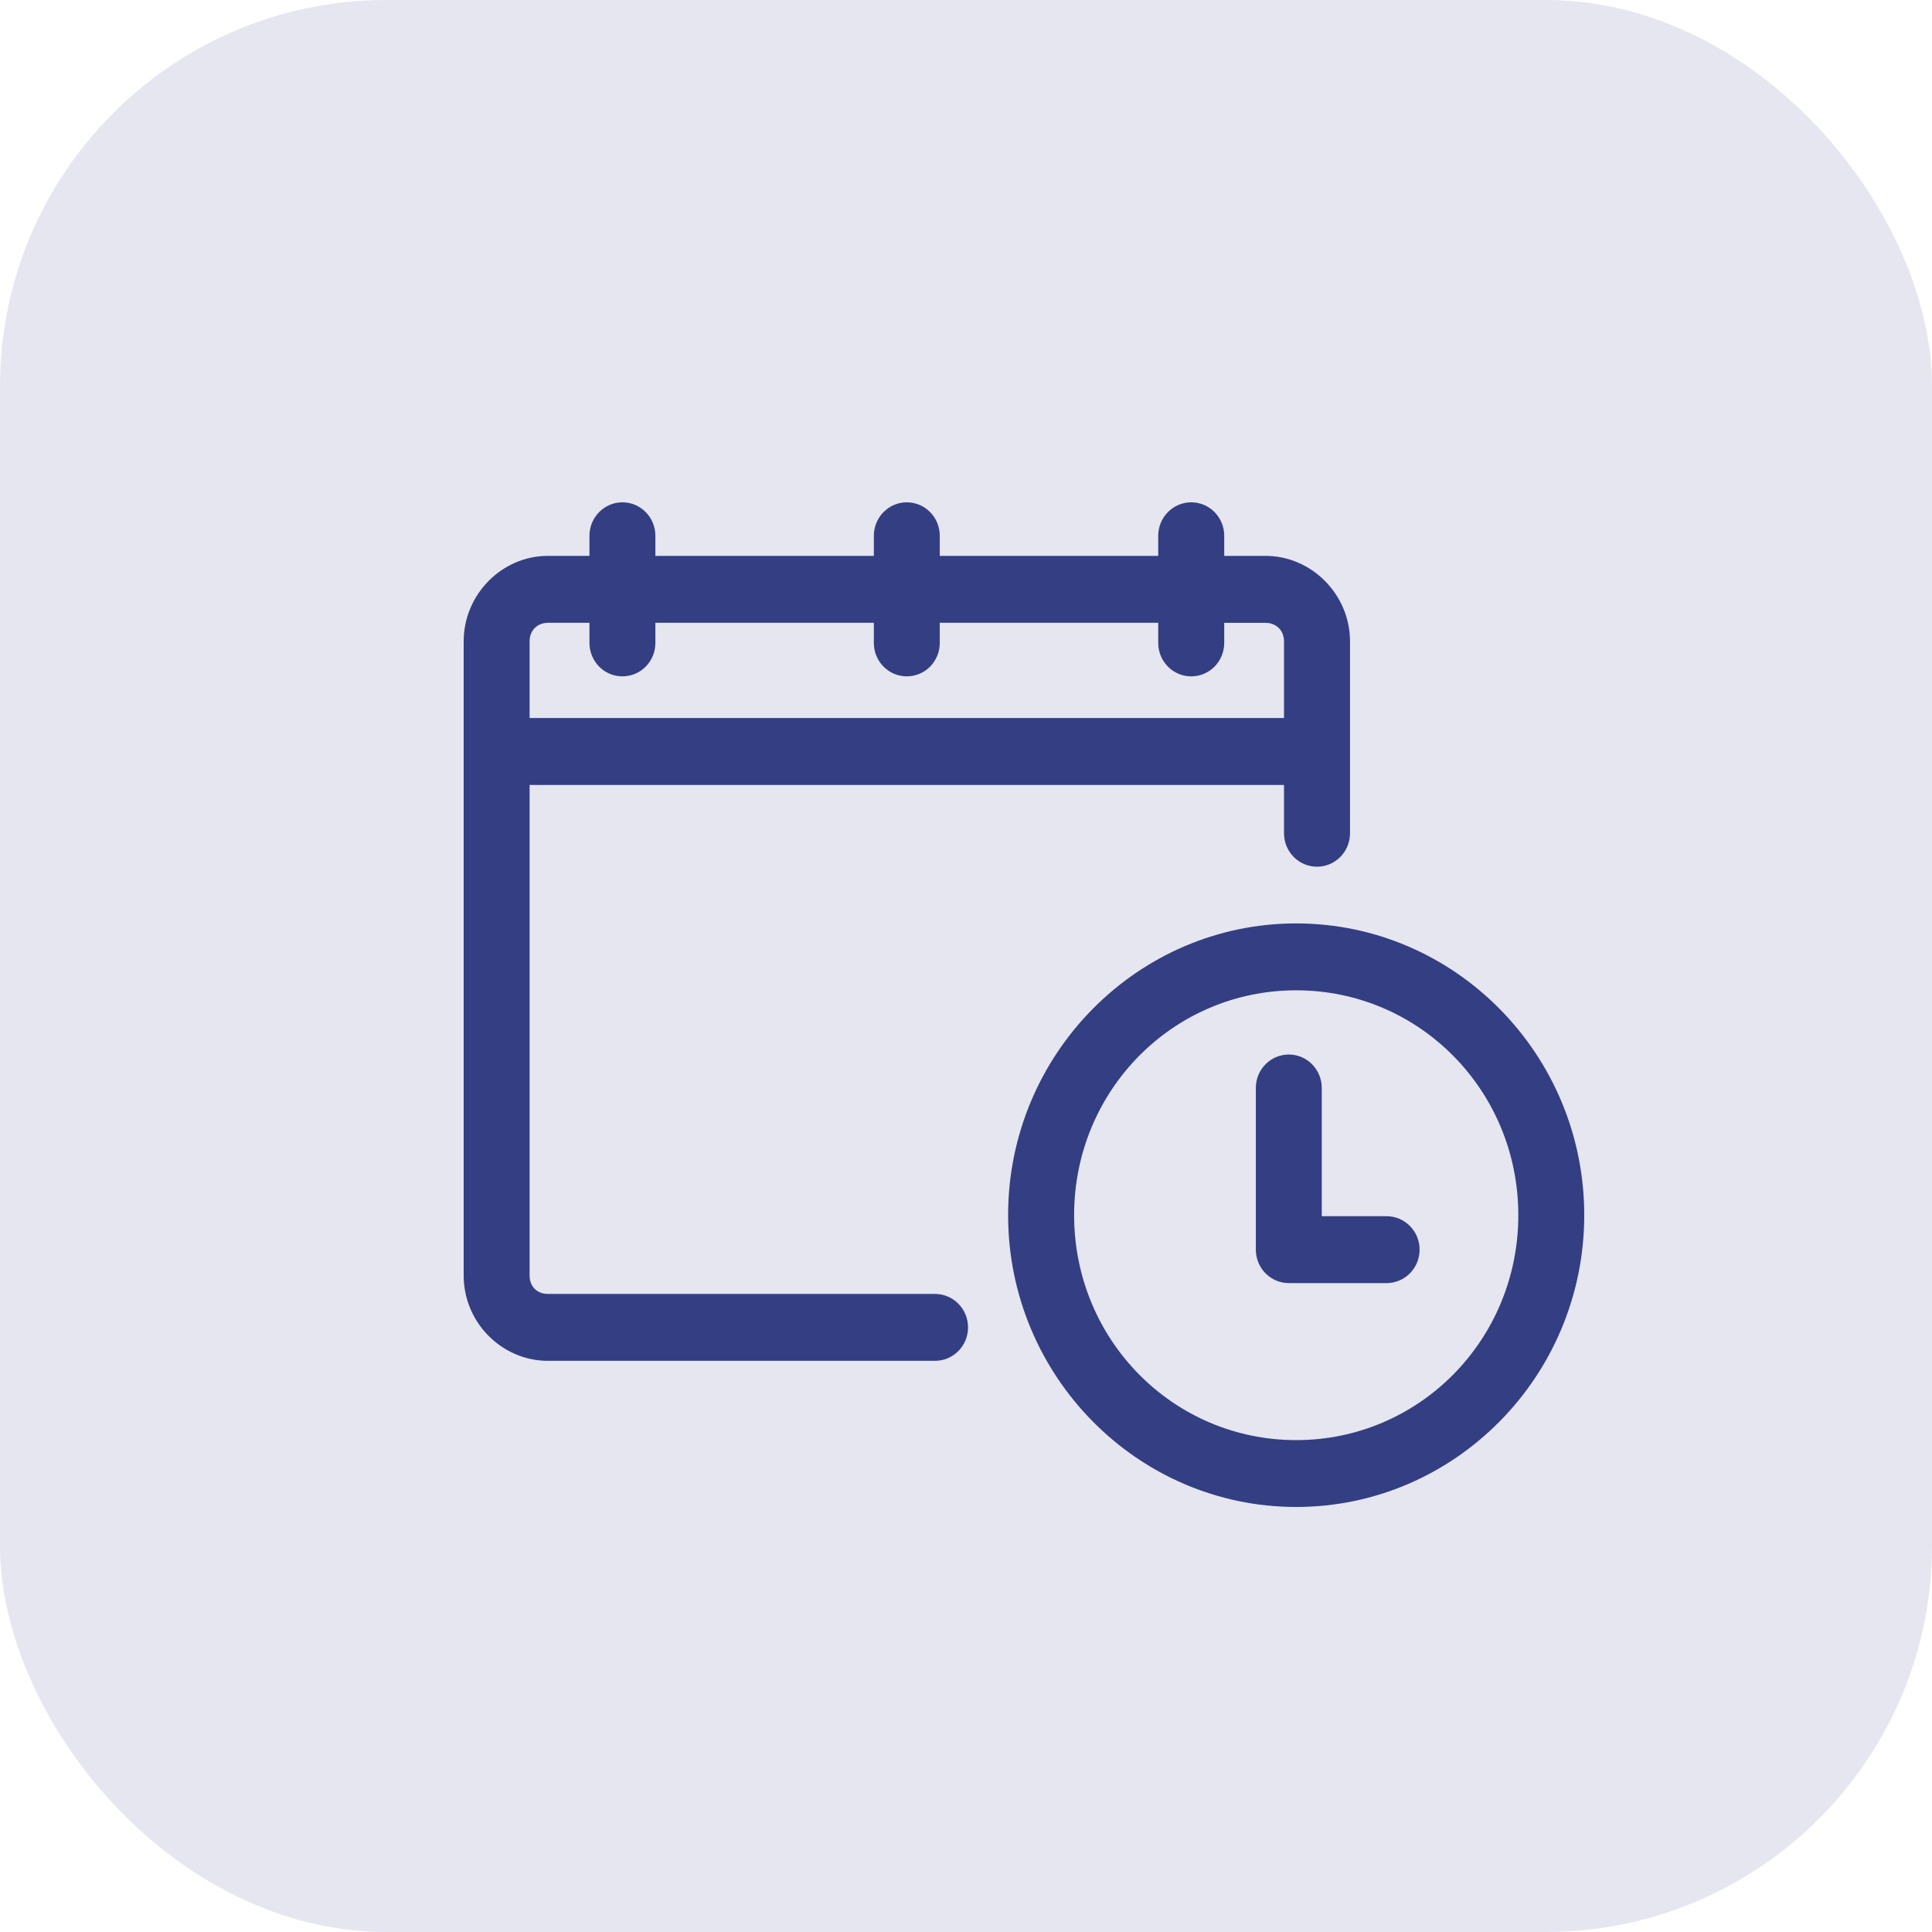
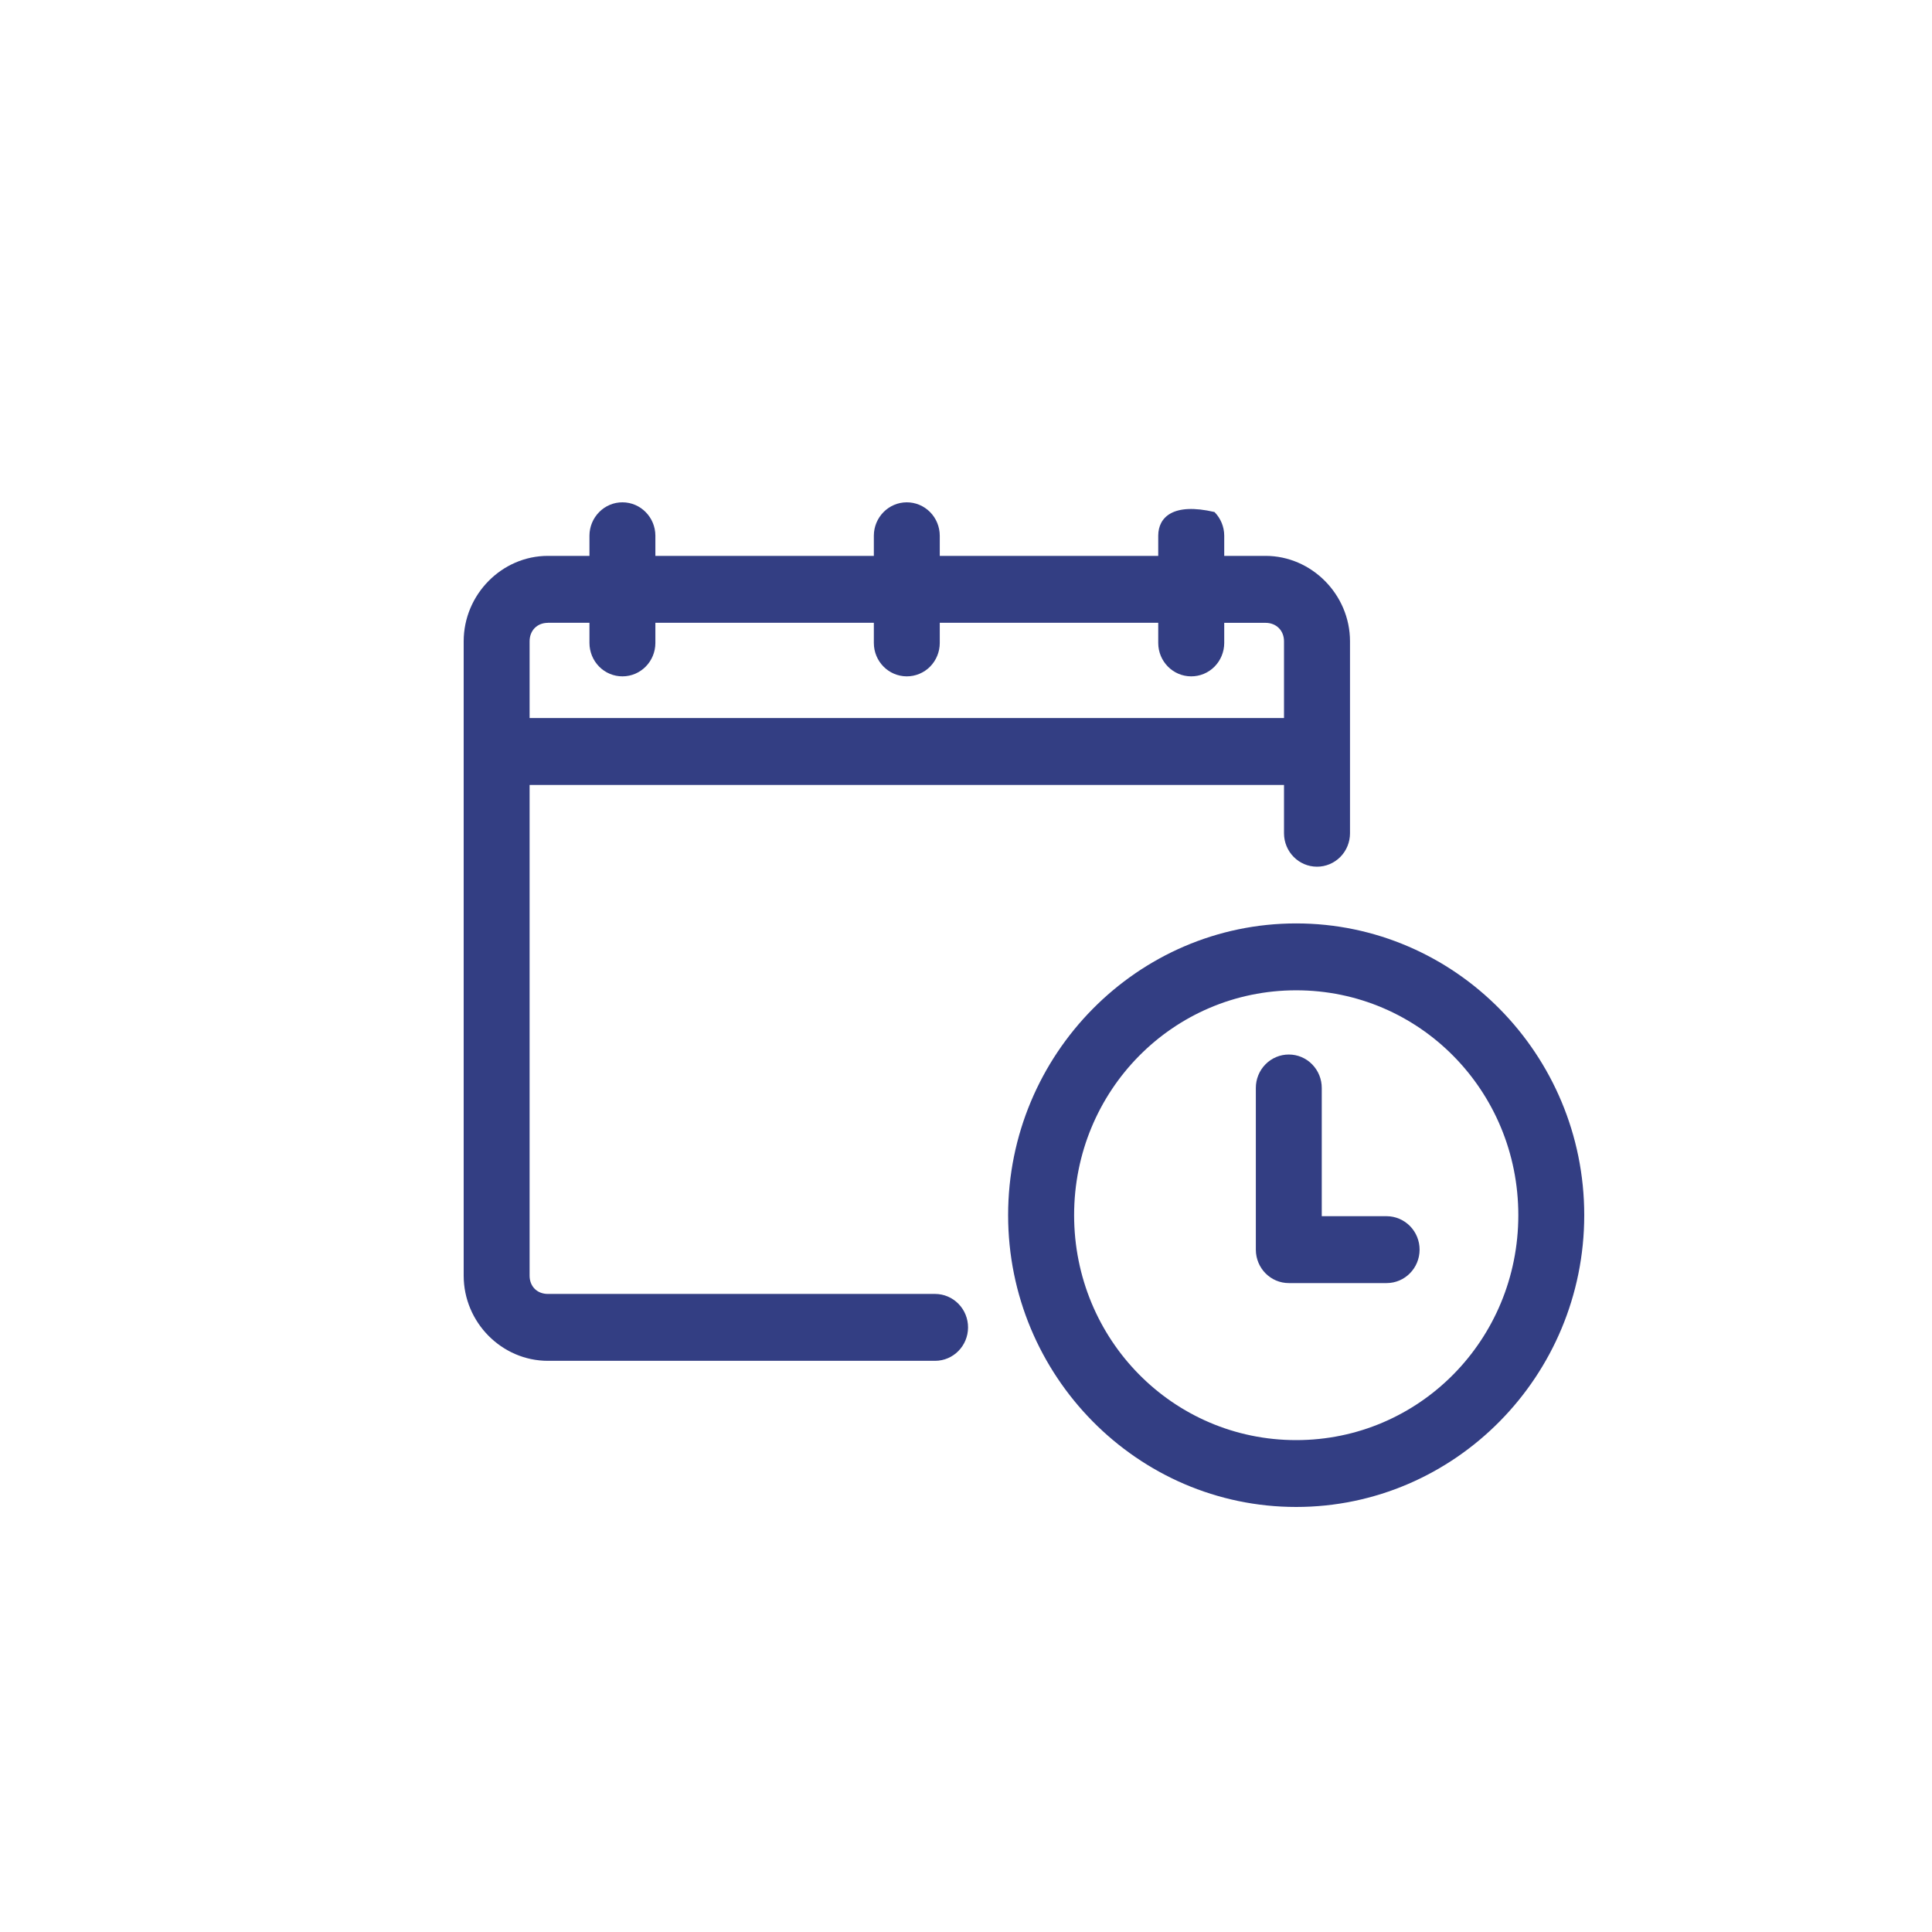
<svg xmlns="http://www.w3.org/2000/svg" width="50" height="50" viewBox="0 0 50 50" fill="none">
-   <rect width="50" height="50" rx="10" fill="#E5E6EF" />
-   <path d="M16.111 13C15.885 12.999 15.668 13.089 15.508 13.251C15.347 13.413 15.256 13.632 15.255 13.862V14.386H14.179C12.987 14.386 12 15.387 12 16.597V33.014C12 34.224 12.987 35.218 14.179 35.218L24.203 35.218C24.671 35.216 25.051 34.831 25.053 34.356C25.054 34.126 24.965 33.906 24.805 33.743C24.646 33.58 24.429 33.488 24.203 33.487H14.179C13.901 33.487 13.706 33.293 13.706 33.014V20.315H33.23V21.566C33.231 22.043 33.612 22.429 34.082 22.43C34.308 22.431 34.526 22.34 34.687 22.178C34.847 22.016 34.938 21.796 34.938 21.566V16.597C34.938 15.387 33.944 14.386 32.752 14.386H31.683V13.862C31.682 13.633 31.591 13.413 31.431 13.251C31.27 13.09 31.053 12.999 30.827 13C30.358 13.001 29.977 13.386 29.975 13.862V14.386H24.321V13.862C24.32 13.633 24.23 13.413 24.069 13.251C23.909 13.09 23.691 12.999 23.465 13C22.997 13.002 22.617 13.387 22.615 13.862V14.386H16.961V13.862C16.959 13.387 16.58 13.002 16.111 13L16.111 13ZM14.179 16.118H15.255V16.641C15.256 16.87 15.346 17.091 15.507 17.253C15.667 17.415 15.885 17.505 16.111 17.504C16.581 17.503 16.96 17.117 16.961 16.641V16.118H22.615V16.641C22.616 17.117 22.996 17.502 23.465 17.504C23.691 17.505 23.909 17.415 24.07 17.253C24.23 17.091 24.321 16.87 24.321 16.641V16.118H29.975V16.641C29.976 17.117 30.357 17.503 30.826 17.504C31.053 17.505 31.271 17.415 31.431 17.253C31.592 17.091 31.682 16.87 31.683 16.641V16.119H32.752C33.031 16.119 33.23 16.318 33.23 16.597V18.583H13.706V16.597C13.706 16.318 13.901 16.119 14.179 16.119L14.179 16.118ZM33.545 23.898C29.439 23.898 26.09 27.287 26.09 31.448C26.09 35.609 29.439 39 33.545 39C37.652 39 41 35.61 41 31.448C41 27.287 37.652 23.898 33.545 23.898ZM33.545 25.629C36.732 25.629 39.294 28.224 39.294 31.448C39.294 34.673 36.732 37.27 33.545 37.27C30.359 37.27 27.798 34.673 27.798 31.448C27.798 28.224 30.359 25.629 33.545 25.629ZM33.357 27.291C33.13 27.29 32.911 27.381 32.751 27.544C32.59 27.707 32.5 27.928 32.501 28.159V32.344C32.503 32.822 32.886 33.208 33.357 33.206H35.888C36.357 33.205 36.737 32.82 36.739 32.344C36.74 32.114 36.651 31.894 36.491 31.731C36.331 31.568 36.114 31.476 35.888 31.475H34.207V28.159C34.208 27.93 34.119 27.709 33.959 27.546C33.8 27.383 33.583 27.291 33.357 27.291L33.357 27.291Z" fill="#333E83" />
+   <path d="M16.111 13C15.885 12.999 15.668 13.089 15.508 13.251C15.347 13.413 15.256 13.632 15.255 13.862V14.386H14.179C12.987 14.386 12 15.387 12 16.597V33.014C12 34.224 12.987 35.218 14.179 35.218L24.203 35.218C24.671 35.216 25.051 34.831 25.053 34.356C25.054 34.126 24.965 33.906 24.805 33.743C24.646 33.58 24.429 33.488 24.203 33.487H14.179C13.901 33.487 13.706 33.293 13.706 33.014V20.315H33.23V21.566C33.231 22.043 33.612 22.429 34.082 22.43C34.308 22.431 34.526 22.34 34.687 22.178C34.847 22.016 34.938 21.796 34.938 21.566V16.597C34.938 15.387 33.944 14.386 32.752 14.386H31.683V13.862C31.682 13.633 31.591 13.413 31.431 13.251C30.358 13.001 29.977 13.386 29.975 13.862V14.386H24.321V13.862C24.32 13.633 24.23 13.413 24.069 13.251C23.909 13.09 23.691 12.999 23.465 13C22.997 13.002 22.617 13.387 22.615 13.862V14.386H16.961V13.862C16.959 13.387 16.58 13.002 16.111 13L16.111 13ZM14.179 16.118H15.255V16.641C15.256 16.87 15.346 17.091 15.507 17.253C15.667 17.415 15.885 17.505 16.111 17.504C16.581 17.503 16.96 17.117 16.961 16.641V16.118H22.615V16.641C22.616 17.117 22.996 17.502 23.465 17.504C23.691 17.505 23.909 17.415 24.07 17.253C24.23 17.091 24.321 16.87 24.321 16.641V16.118H29.975V16.641C29.976 17.117 30.357 17.503 30.826 17.504C31.053 17.505 31.271 17.415 31.431 17.253C31.592 17.091 31.682 16.87 31.683 16.641V16.119H32.752C33.031 16.119 33.23 16.318 33.23 16.597V18.583H13.706V16.597C13.706 16.318 13.901 16.119 14.179 16.119L14.179 16.118ZM33.545 23.898C29.439 23.898 26.09 27.287 26.09 31.448C26.09 35.609 29.439 39 33.545 39C37.652 39 41 35.61 41 31.448C41 27.287 37.652 23.898 33.545 23.898ZM33.545 25.629C36.732 25.629 39.294 28.224 39.294 31.448C39.294 34.673 36.732 37.27 33.545 37.27C30.359 37.27 27.798 34.673 27.798 31.448C27.798 28.224 30.359 25.629 33.545 25.629ZM33.357 27.291C33.13 27.29 32.911 27.381 32.751 27.544C32.59 27.707 32.5 27.928 32.501 28.159V32.344C32.503 32.822 32.886 33.208 33.357 33.206H35.888C36.357 33.205 36.737 32.82 36.739 32.344C36.74 32.114 36.651 31.894 36.491 31.731C36.331 31.568 36.114 31.476 35.888 31.475H34.207V28.159C34.208 27.93 34.119 27.709 33.959 27.546C33.8 27.383 33.583 27.291 33.357 27.291L33.357 27.291Z" fill="#333E83" />
</svg>